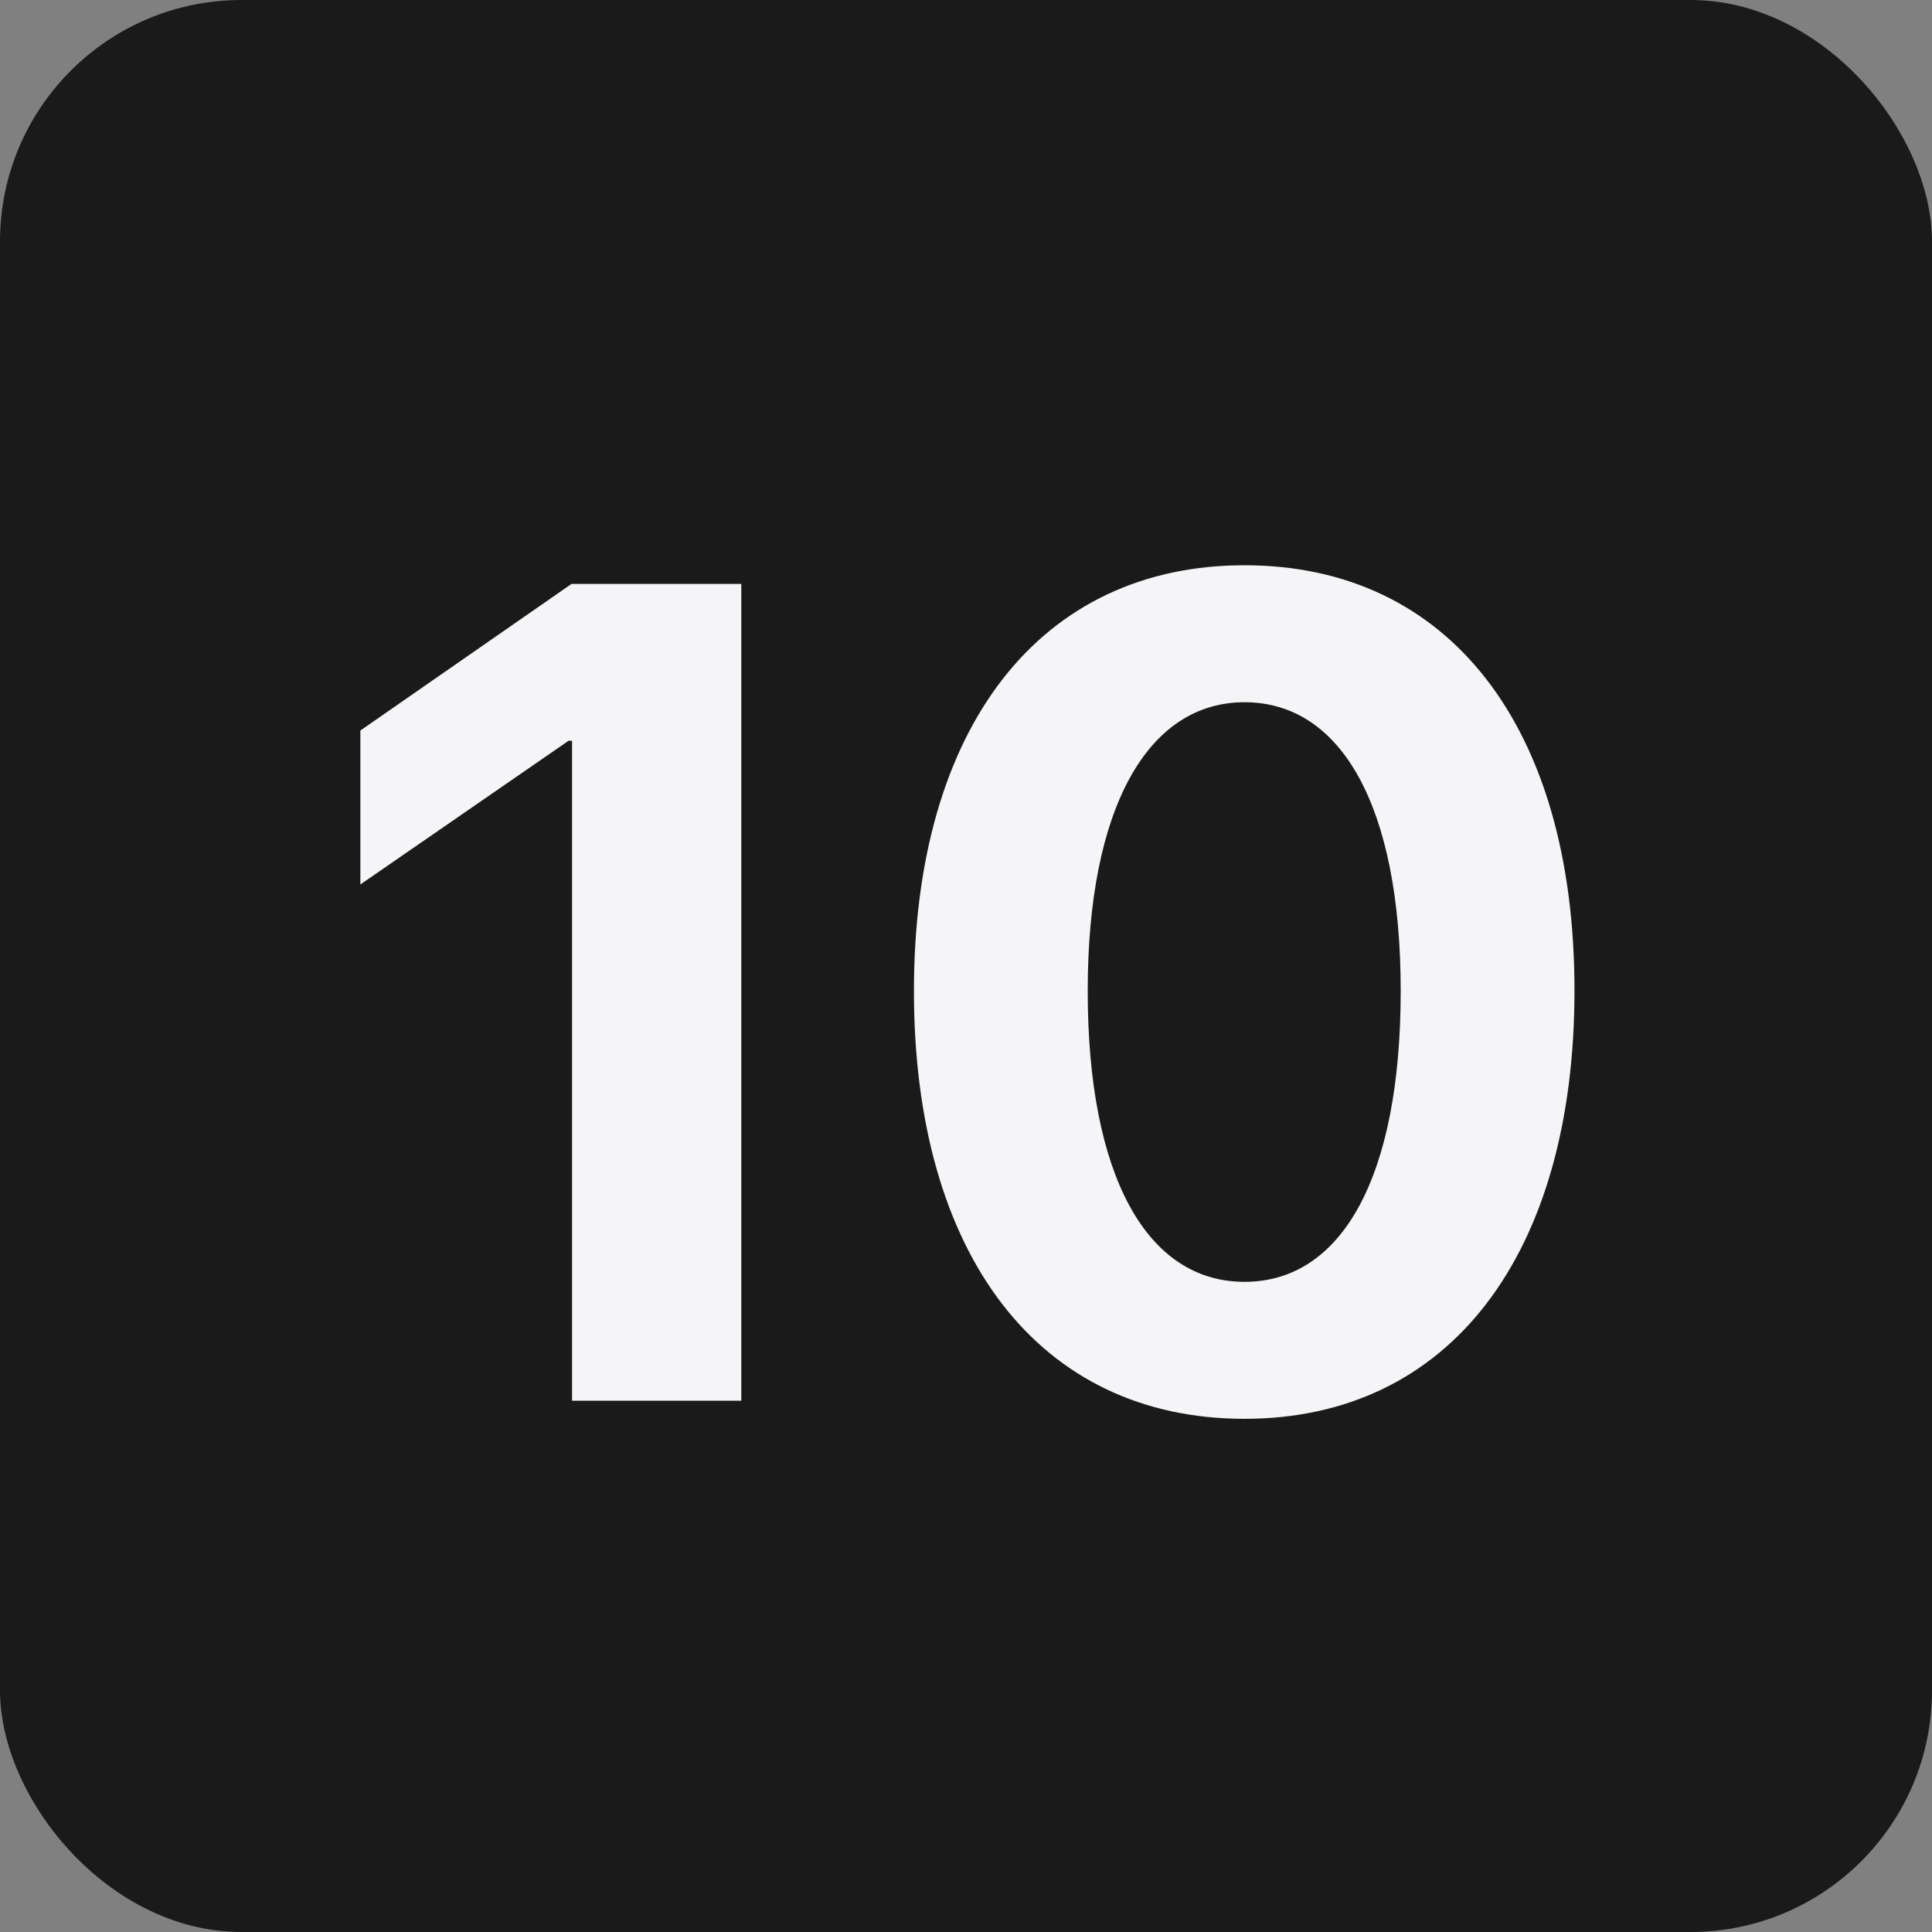
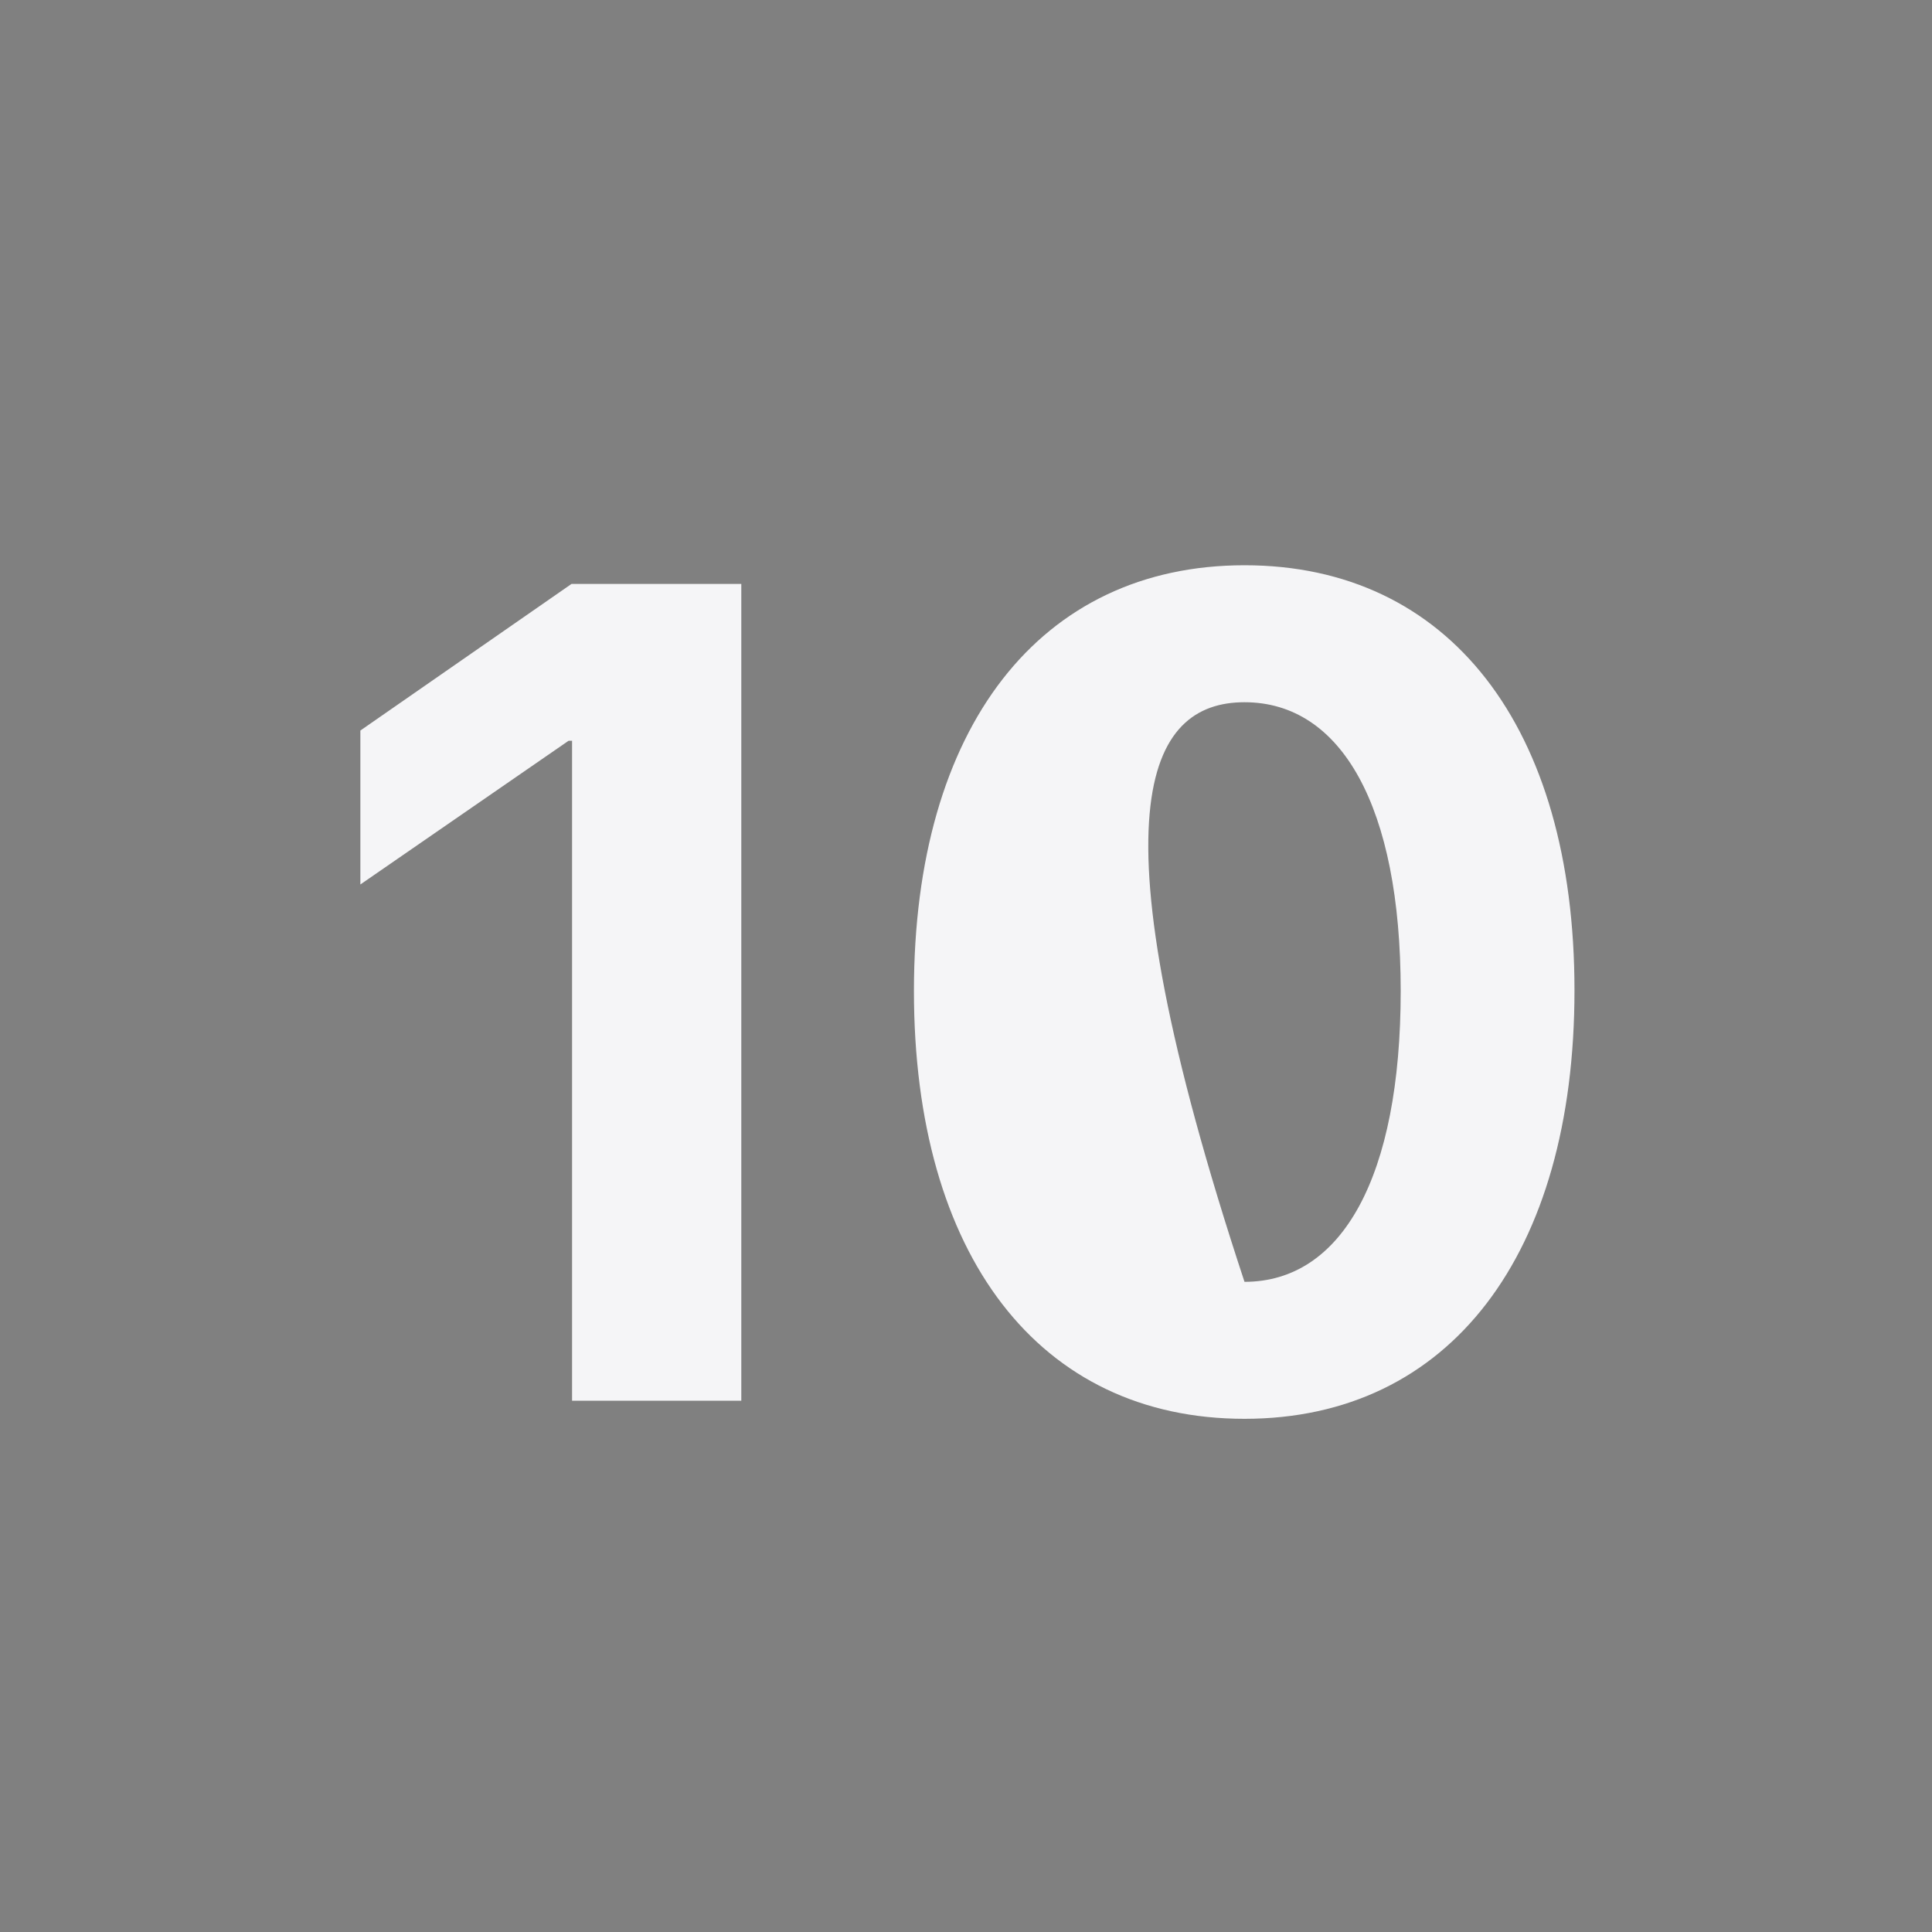
<svg xmlns="http://www.w3.org/2000/svg" width="40" height="40" viewBox="0 0 40 40" fill="none">
  <rect x="0" y="0" width="40" height="40" fill="#808080" stroke="none" />
-   <rect width="40" height="40" rx="5" fill="#1A1A1A" />
-   <path d="M11.844 29H15.348V12.09H11.832L7.461 15.125V18.312L11.773 15.336H11.844V29ZM25.766 29.375C30.02 29.375 32.598 25.965 32.598 20.504C32.598 15.043 29.996 11.703 25.766 11.703C21.535 11.703 18.922 15.055 18.922 20.516C18.922 25.988 21.512 29.375 25.766 29.375ZM25.766 26.539C23.75 26.539 22.52 24.359 22.52 20.516C22.52 16.707 23.773 14.539 25.766 14.539C27.77 14.539 29 16.695 29 20.516C29 24.371 27.781 26.539 25.766 26.539Z" fill="#F5F5F7" />
+   <path d="M11.844 29H15.348V12.09H11.832L7.461 15.125V18.312L11.773 15.336H11.844V29ZM25.766 29.375C30.02 29.375 32.598 25.965 32.598 20.504C32.598 15.043 29.996 11.703 25.766 11.703C21.535 11.703 18.922 15.055 18.922 20.516C18.922 25.988 21.512 29.375 25.766 29.375ZM25.766 26.539C22.52 16.707 23.773 14.539 25.766 14.539C27.77 14.539 29 16.695 29 20.516C29 24.371 27.781 26.539 25.766 26.539Z" fill="#F5F5F7" />
</svg>